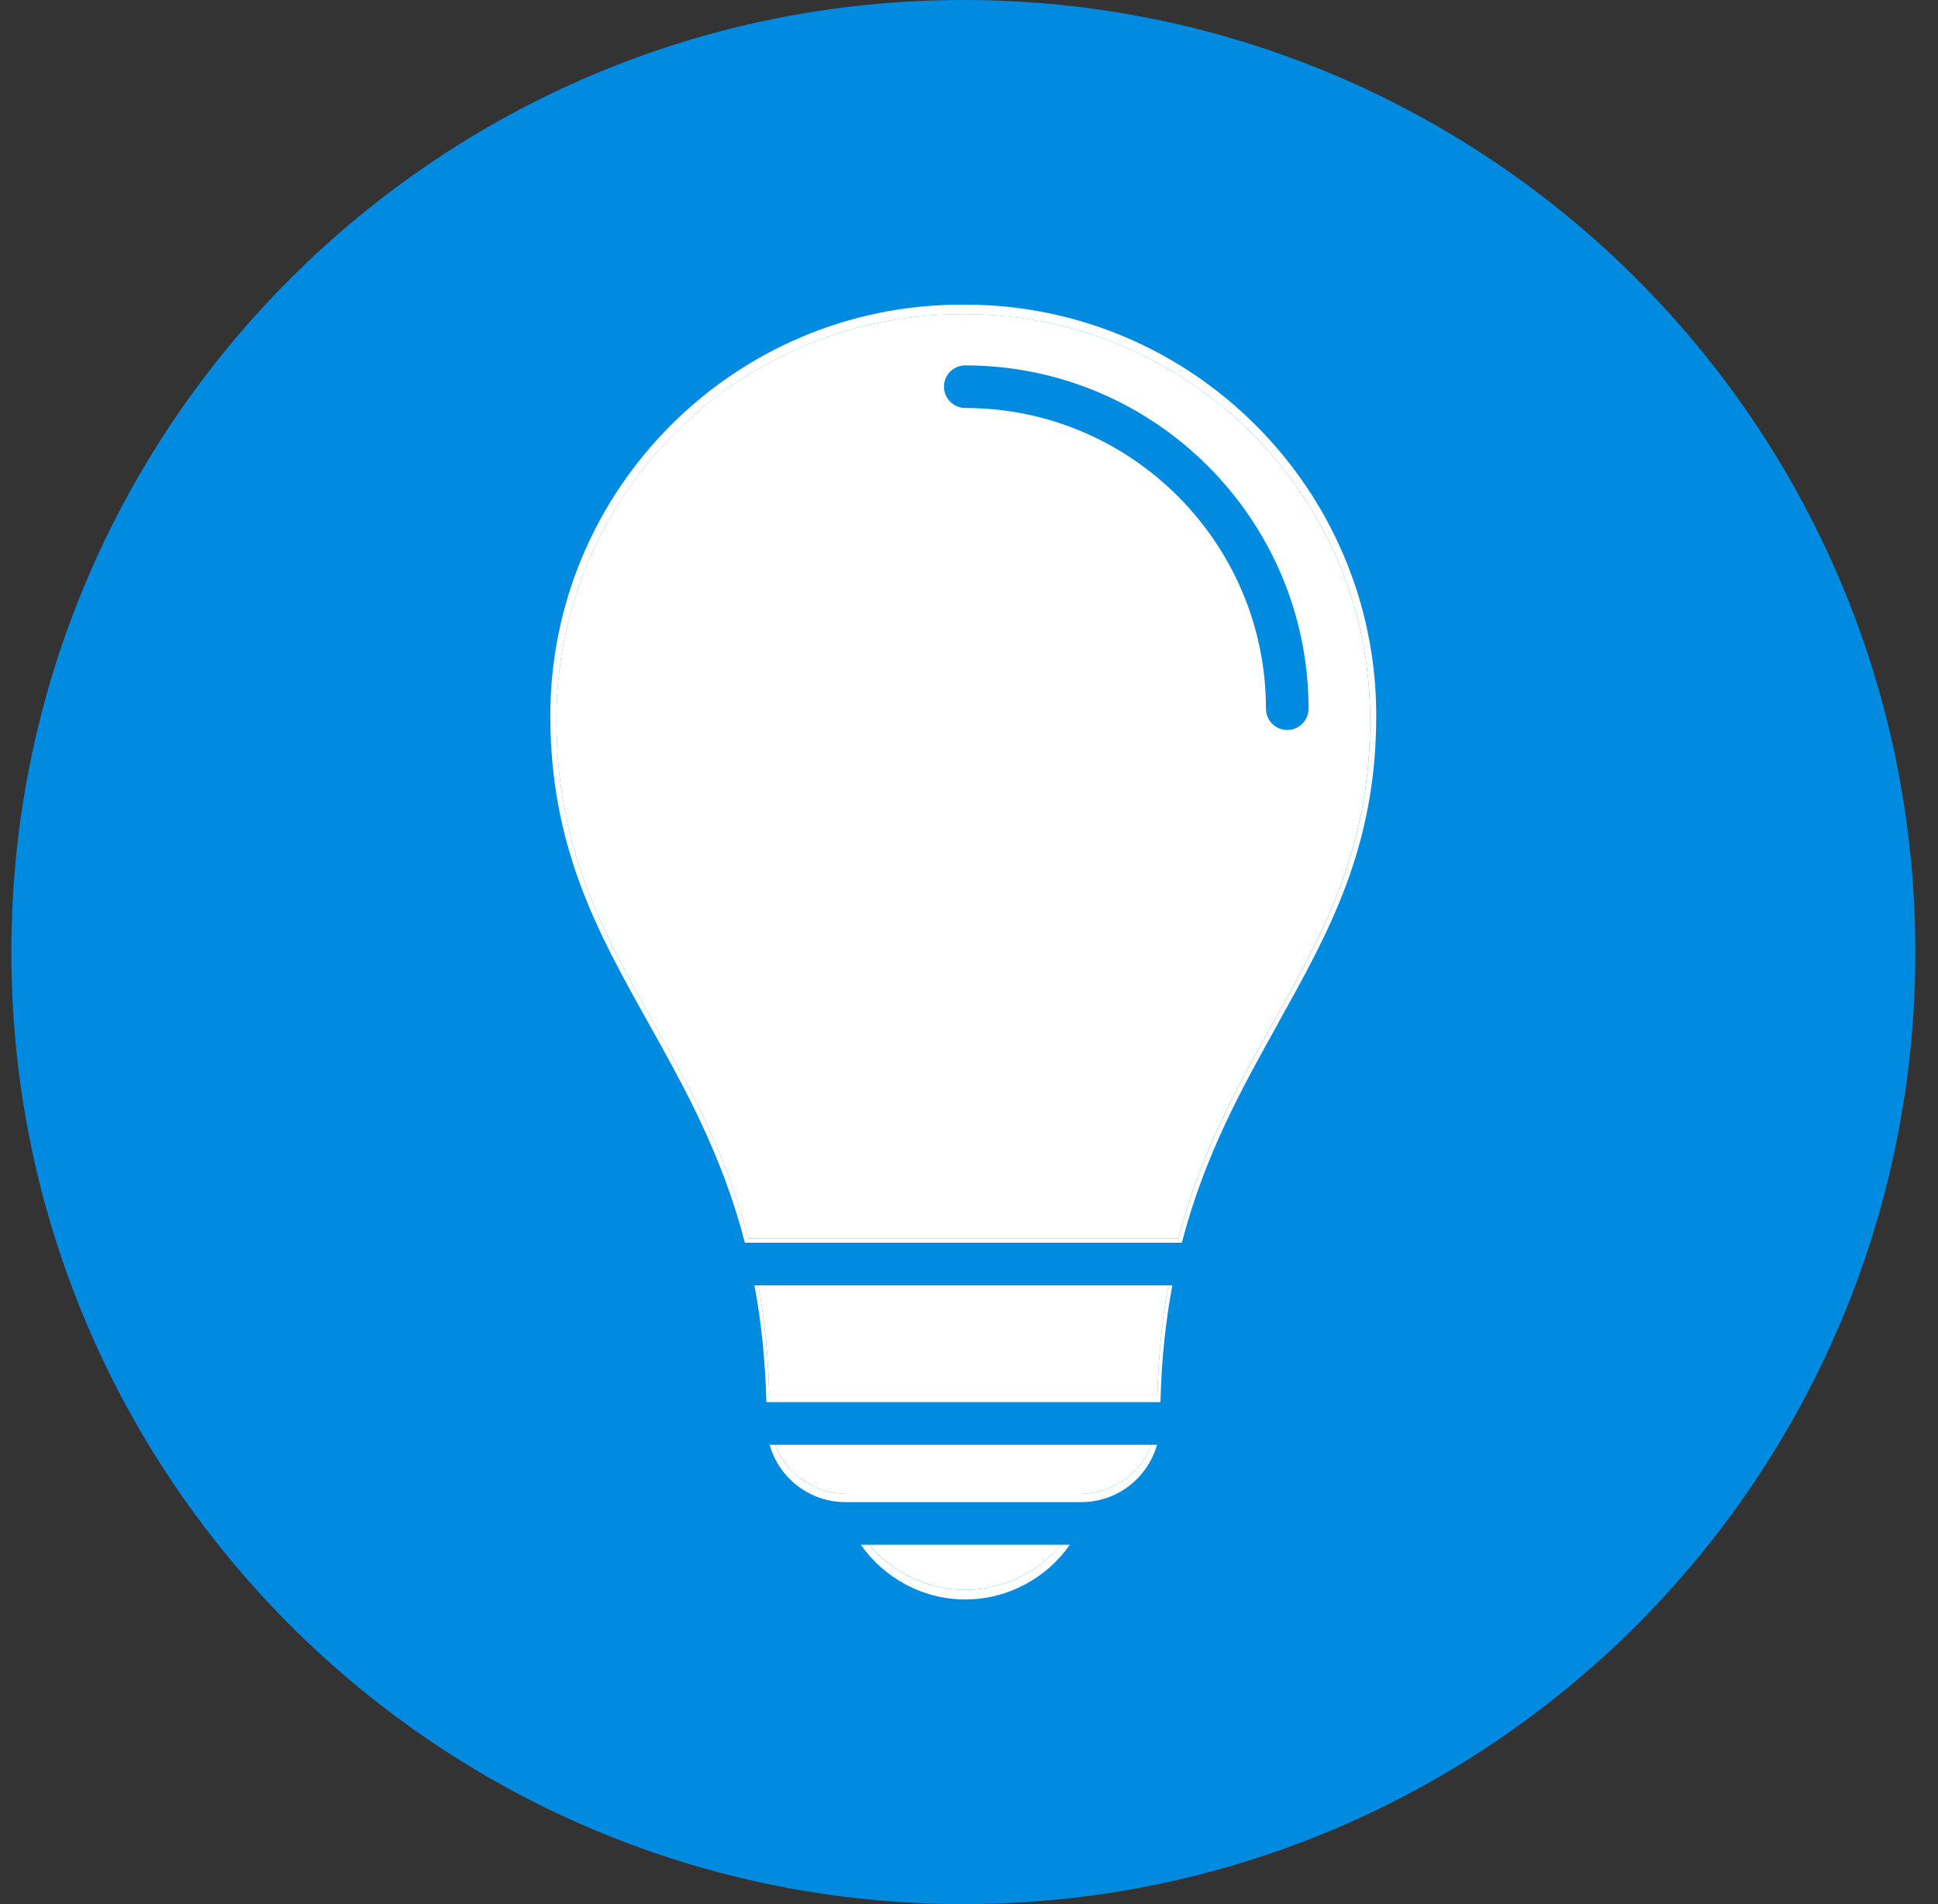
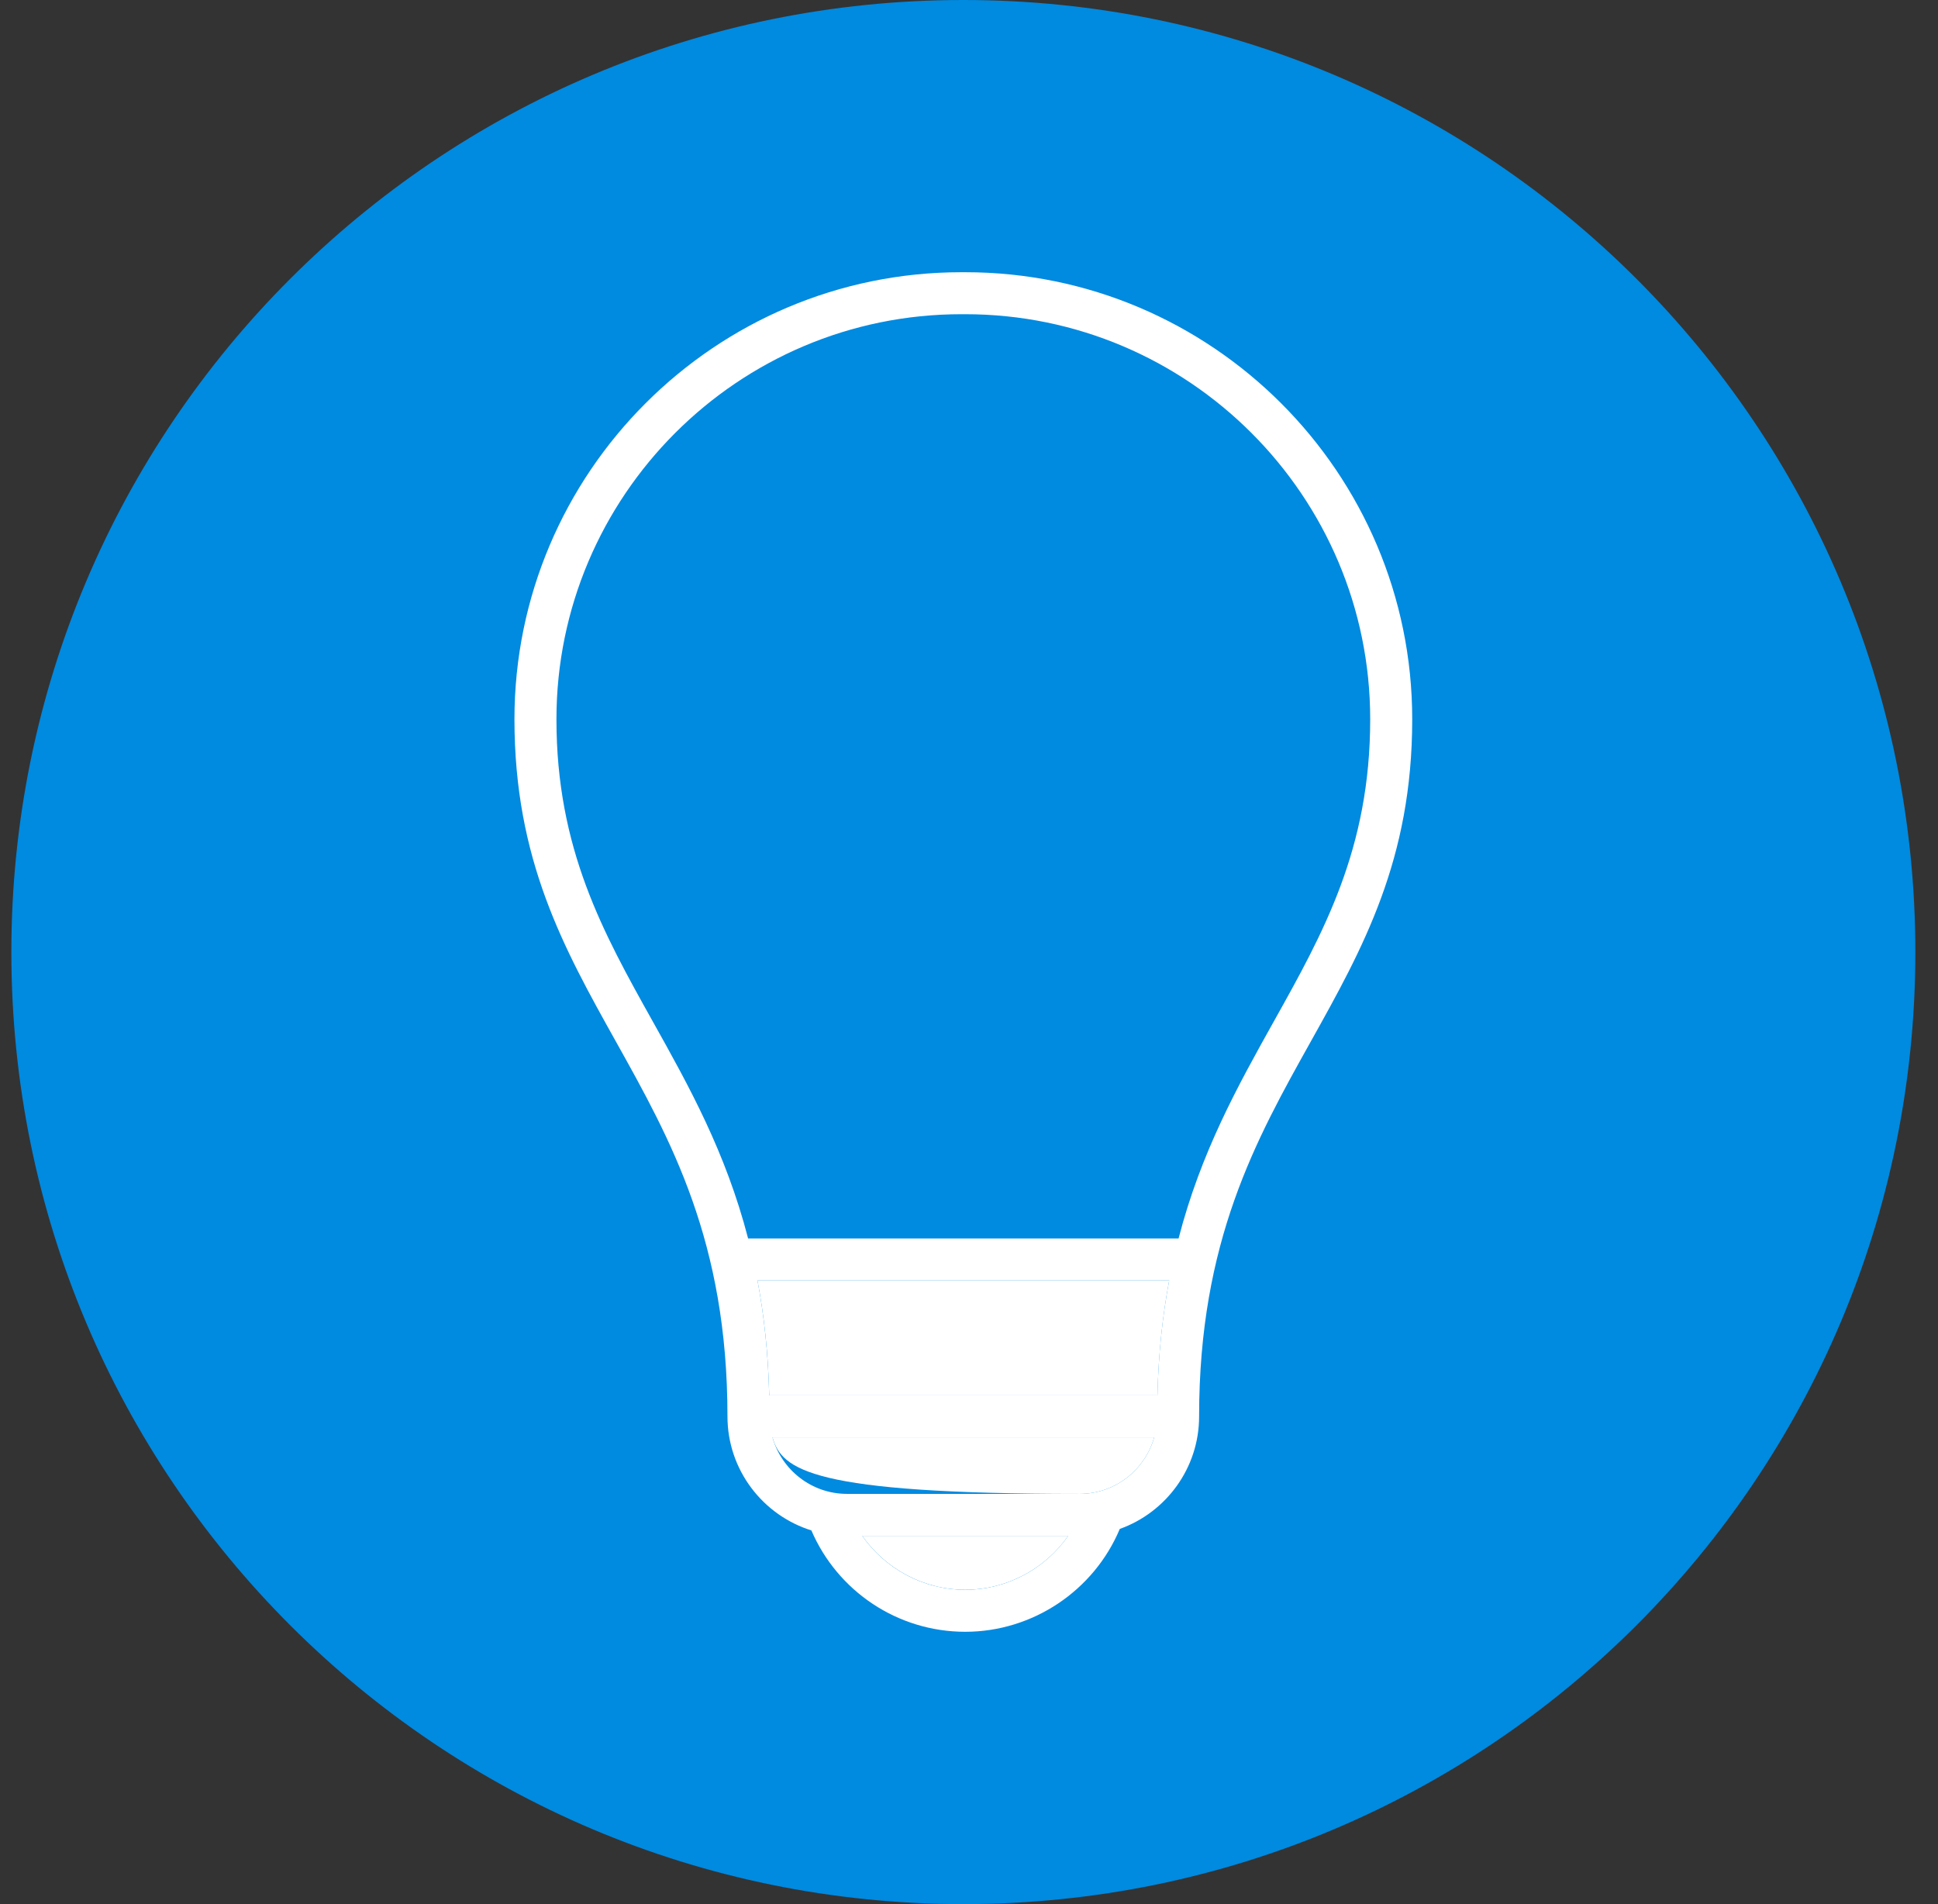
<svg xmlns="http://www.w3.org/2000/svg" width="57" height="56" viewBox="0 0 57 56" fill="none">
  <rect x="0" y="0" width="57" height="56" fill="#333333" stroke="none" />
  <g clip-path="url(#clip0_4470_39815)">
    <path d="M28.334 56C43.798 56 56.334 43.464 56.334 28C56.334 12.536 43.798 0 28.334 0C12.87 0 0.334 12.536 0.334 28C0.334 43.464 12.87 56 28.334 56Z" fill="#008AE0" />
    <path d="M41.536 21.153C41.536 25.288 40.086 27.886 38.55 30.636C36.937 33.523 35.268 36.509 35.268 41.657C35.268 43.181 34.294 44.48 32.935 44.966C32.173 46.783 30.374 47.991 28.389 47.991C26.404 47.991 24.636 46.803 23.864 45.01C22.437 44.564 21.396 43.23 21.396 41.657C21.396 36.509 19.729 33.523 18.117 30.636C16.581 27.886 15.131 25.288 15.131 21.153C15.131 13.904 21.029 8.006 28.278 8.006H28.389C35.638 8.006 41.536 13.904 41.536 21.153ZM37.47 30.032C38.925 27.428 40.3 24.967 40.3 21.153C40.3 14.584 34.957 9.241 28.389 9.241H28.278C21.709 9.241 16.366 14.584 16.366 21.153C16.366 24.967 17.739 27.428 19.194 30.032C20.259 31.935 21.344 33.88 22.003 36.423H34.664C35.322 33.88 36.407 31.935 37.47 30.032ZM34.388 37.658H22.279C22.471 38.679 22.594 39.798 22.624 41.038H34.042C34.072 39.798 34.195 38.679 34.388 37.658ZM33.946 42.274H22.72C22.991 43.23 23.869 43.935 24.912 43.935H31.754C32.797 43.935 33.675 43.23 33.946 42.274ZM31.416 45.171H25.361C26.041 46.145 27.168 46.756 28.389 46.756C29.609 46.756 30.736 46.145 31.416 45.171Z" fill="white" />
-     <path d="M40.299 21.152C40.299 24.966 38.923 27.427 37.469 30.031C36.406 31.934 35.321 33.88 34.663 36.422H22.002C21.343 33.88 20.259 31.934 19.193 30.031C17.739 27.427 16.365 24.966 16.365 21.152C16.365 14.583 21.708 9.24 28.277 9.24H28.388C34.956 9.24 40.299 14.583 40.299 21.152Z" fill="white" />
    <path d="M22.279 37.658H34.388C34.196 38.679 34.072 39.798 34.043 41.039H22.625C22.595 39.798 22.472 38.679 22.279 37.658Z" fill="white" />
-     <path d="M22.721 42.273H33.947C33.676 43.23 32.798 43.935 31.755 43.935H24.913C23.87 43.935 22.992 43.23 22.721 42.273Z" fill="white" />
+     <path d="M22.721 42.273H33.947C33.676 43.23 32.798 43.935 31.755 43.935C23.87 43.935 22.992 43.23 22.721 42.273Z" fill="white" />
    <path d="M25.361 45.17H31.417C30.736 46.144 29.61 46.755 28.389 46.755C27.169 46.755 26.042 46.144 25.361 45.17Z" fill="white" />
-     <path d="M28.391 7.705H28.278C20.92 7.705 14.934 13.692 14.934 21.049C14.934 25.248 16.406 27.884 17.964 30.675C19.601 33.607 21.295 36.637 21.295 41.862C21.295 43.46 22.35 44.813 23.798 45.267C24.582 47.087 26.394 48.292 28.391 48.292C30.388 48.292 32.233 47.067 33.004 45.222C34.385 44.729 35.374 43.41 35.374 41.862C35.374 36.637 37.068 33.607 38.705 30.675C40.263 27.884 41.735 25.248 41.735 21.049C41.735 13.692 35.749 7.705 28.391 7.705ZM34.129 41.236H22.54C22.508 39.976 22.385 38.841 22.19 37.803H34.481C34.286 38.841 34.161 39.976 34.131 41.236H34.129ZM28.391 47.04C27.151 47.04 26.009 46.418 25.319 45.432H31.466C30.775 46.418 29.631 47.04 28.394 47.04H28.391ZM31.806 44.177H24.86C23.803 44.177 22.91 43.462 22.636 42.491H34.03C33.756 43.462 32.864 44.177 31.806 44.177ZM37.61 30.064C36.53 31.997 35.431 33.969 34.76 36.548H21.909C21.241 33.969 20.139 31.994 19.059 30.064C17.582 27.421 16.186 24.923 16.186 21.049C16.186 14.382 21.611 8.96 28.275 8.96H28.389C35.056 8.96 40.478 14.384 40.478 21.049C40.478 24.923 39.082 27.418 37.605 30.064H37.61Z" fill="#008AE0" />
    <path d="M28.39 10.746C28.042 10.746 27.764 11.027 27.764 11.372C27.764 11.718 28.045 11.999 28.39 11.999C33.267 11.999 37.234 15.966 37.234 20.843C37.234 21.191 37.515 21.469 37.861 21.469C38.206 21.469 38.487 21.188 38.487 20.843C38.487 15.275 33.957 10.746 28.39 10.746Z" fill="#008AE0" />
  </g>
  <defs>
    <clipPath id="clip0_4470_39815">
      <rect width="56" height="56" fill="white" transform="translate(0.334)" />
    </clipPath>
  </defs>
</svg>